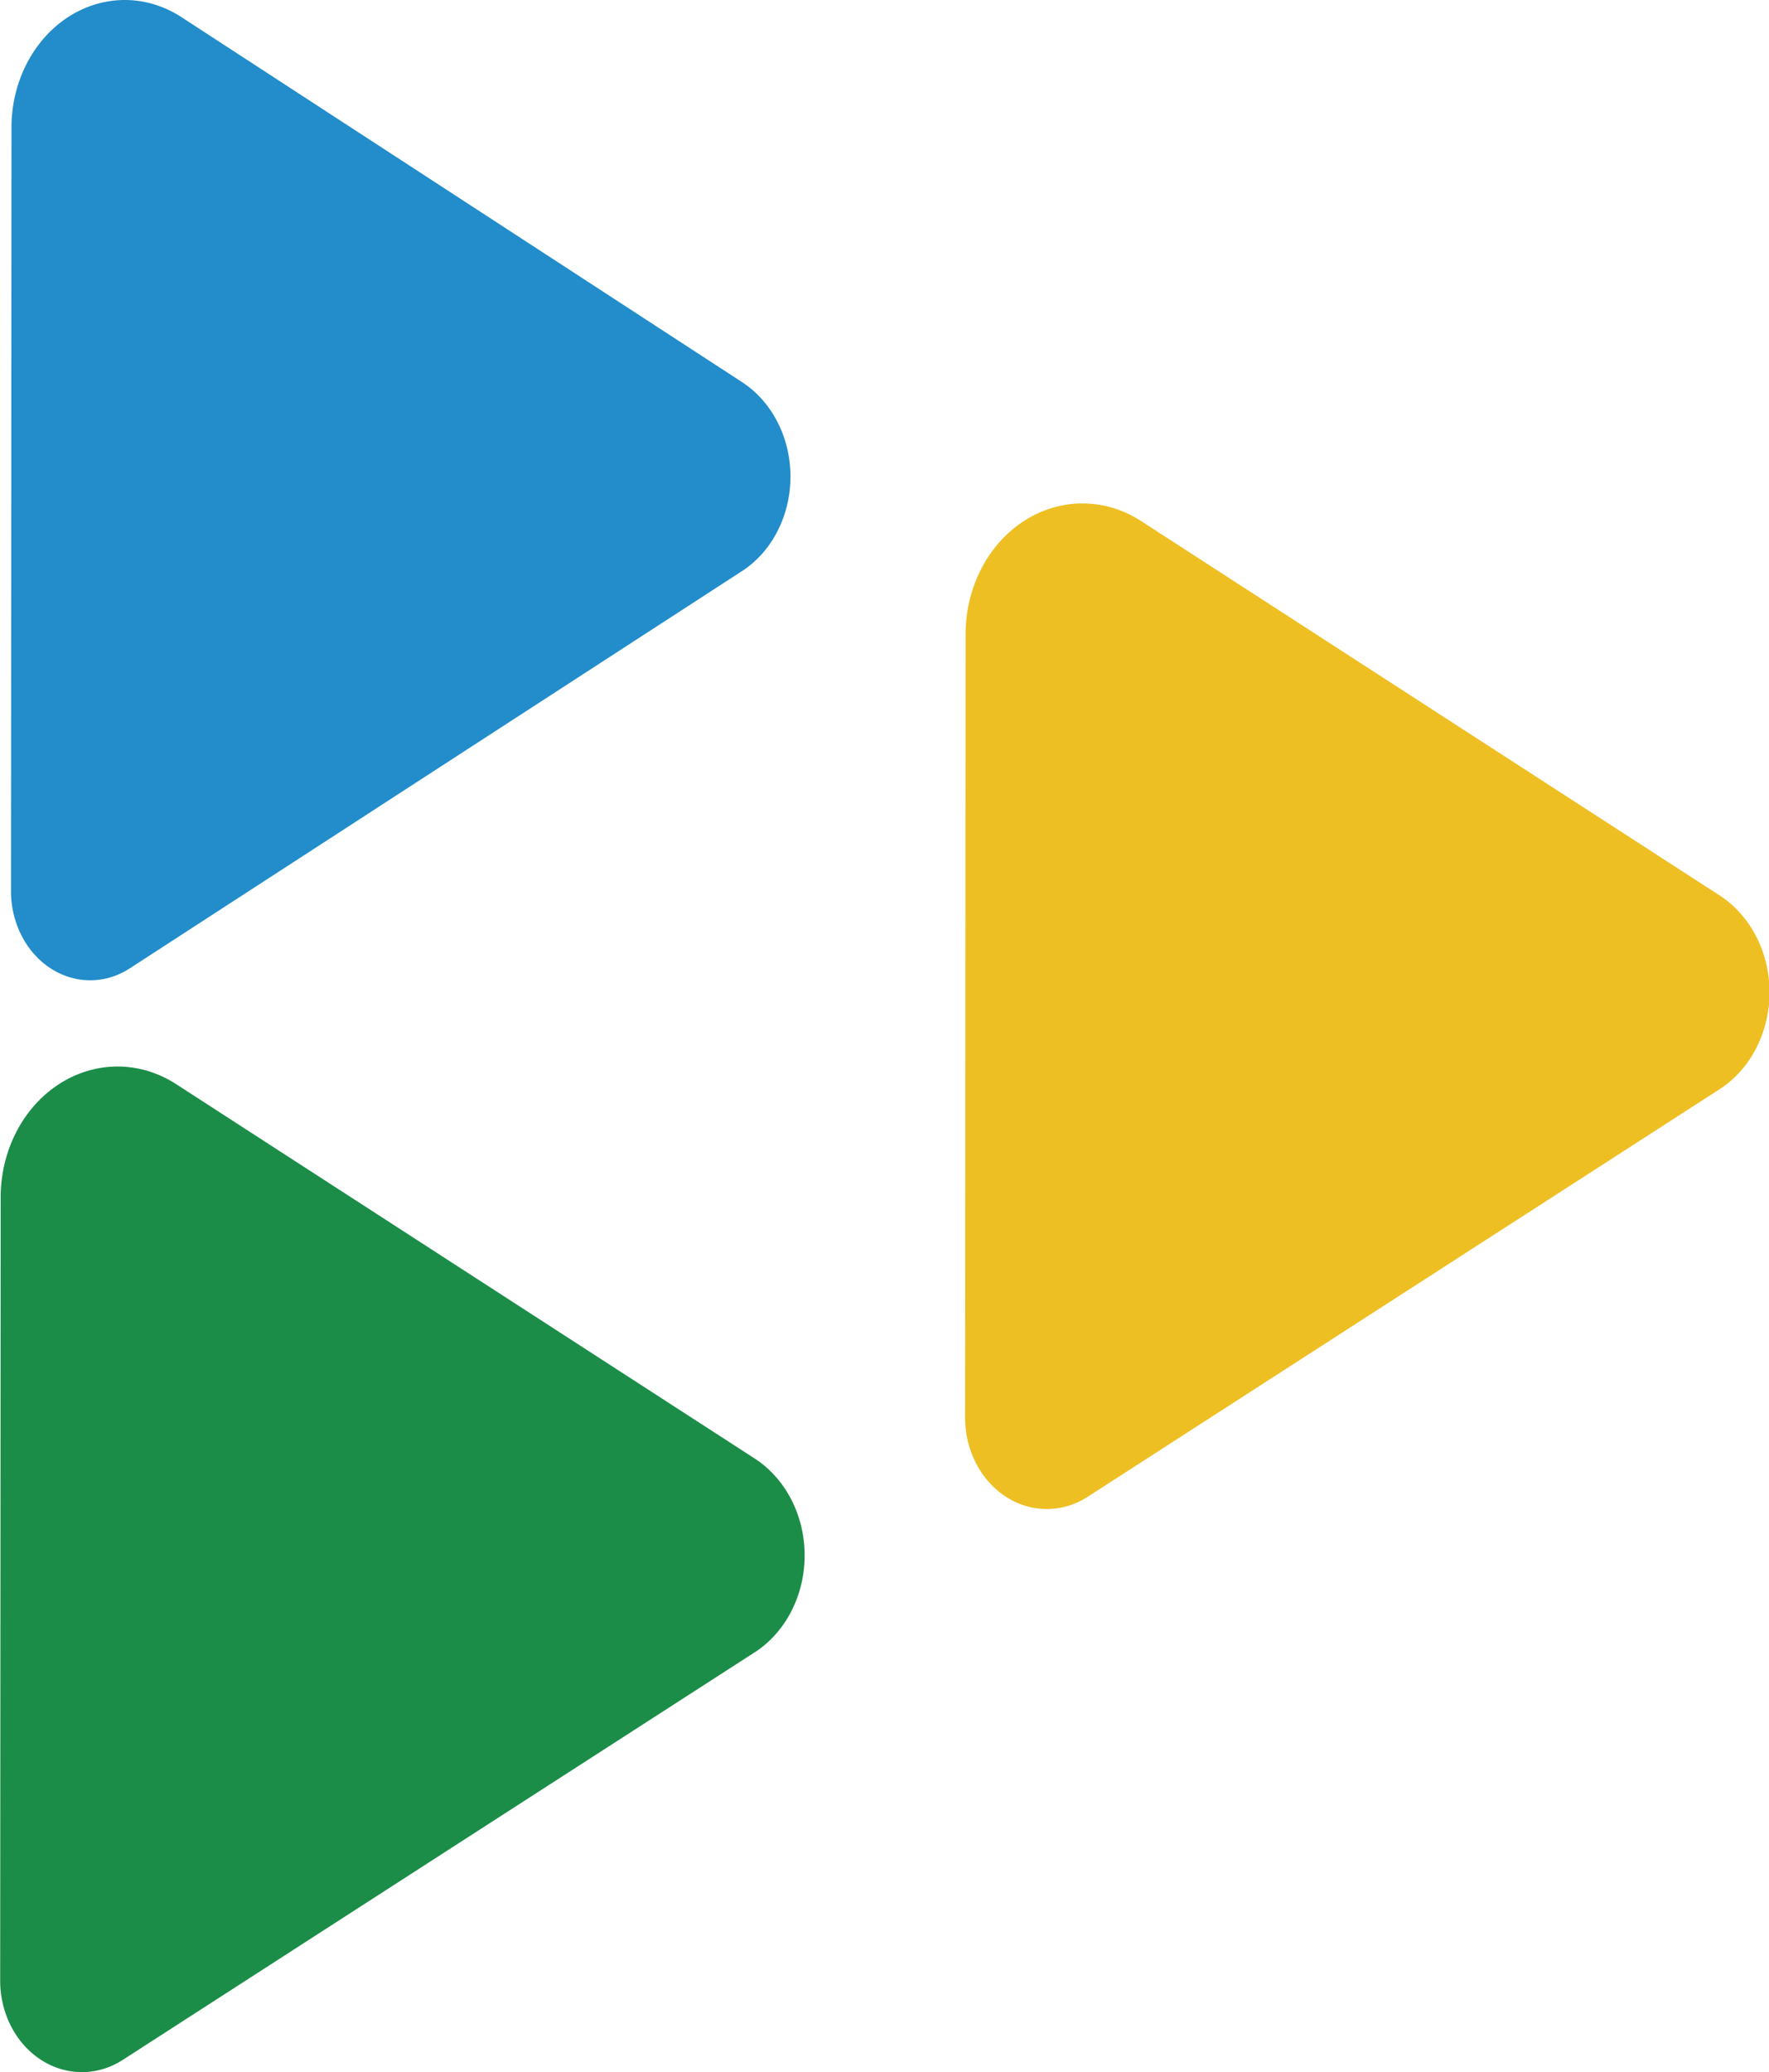
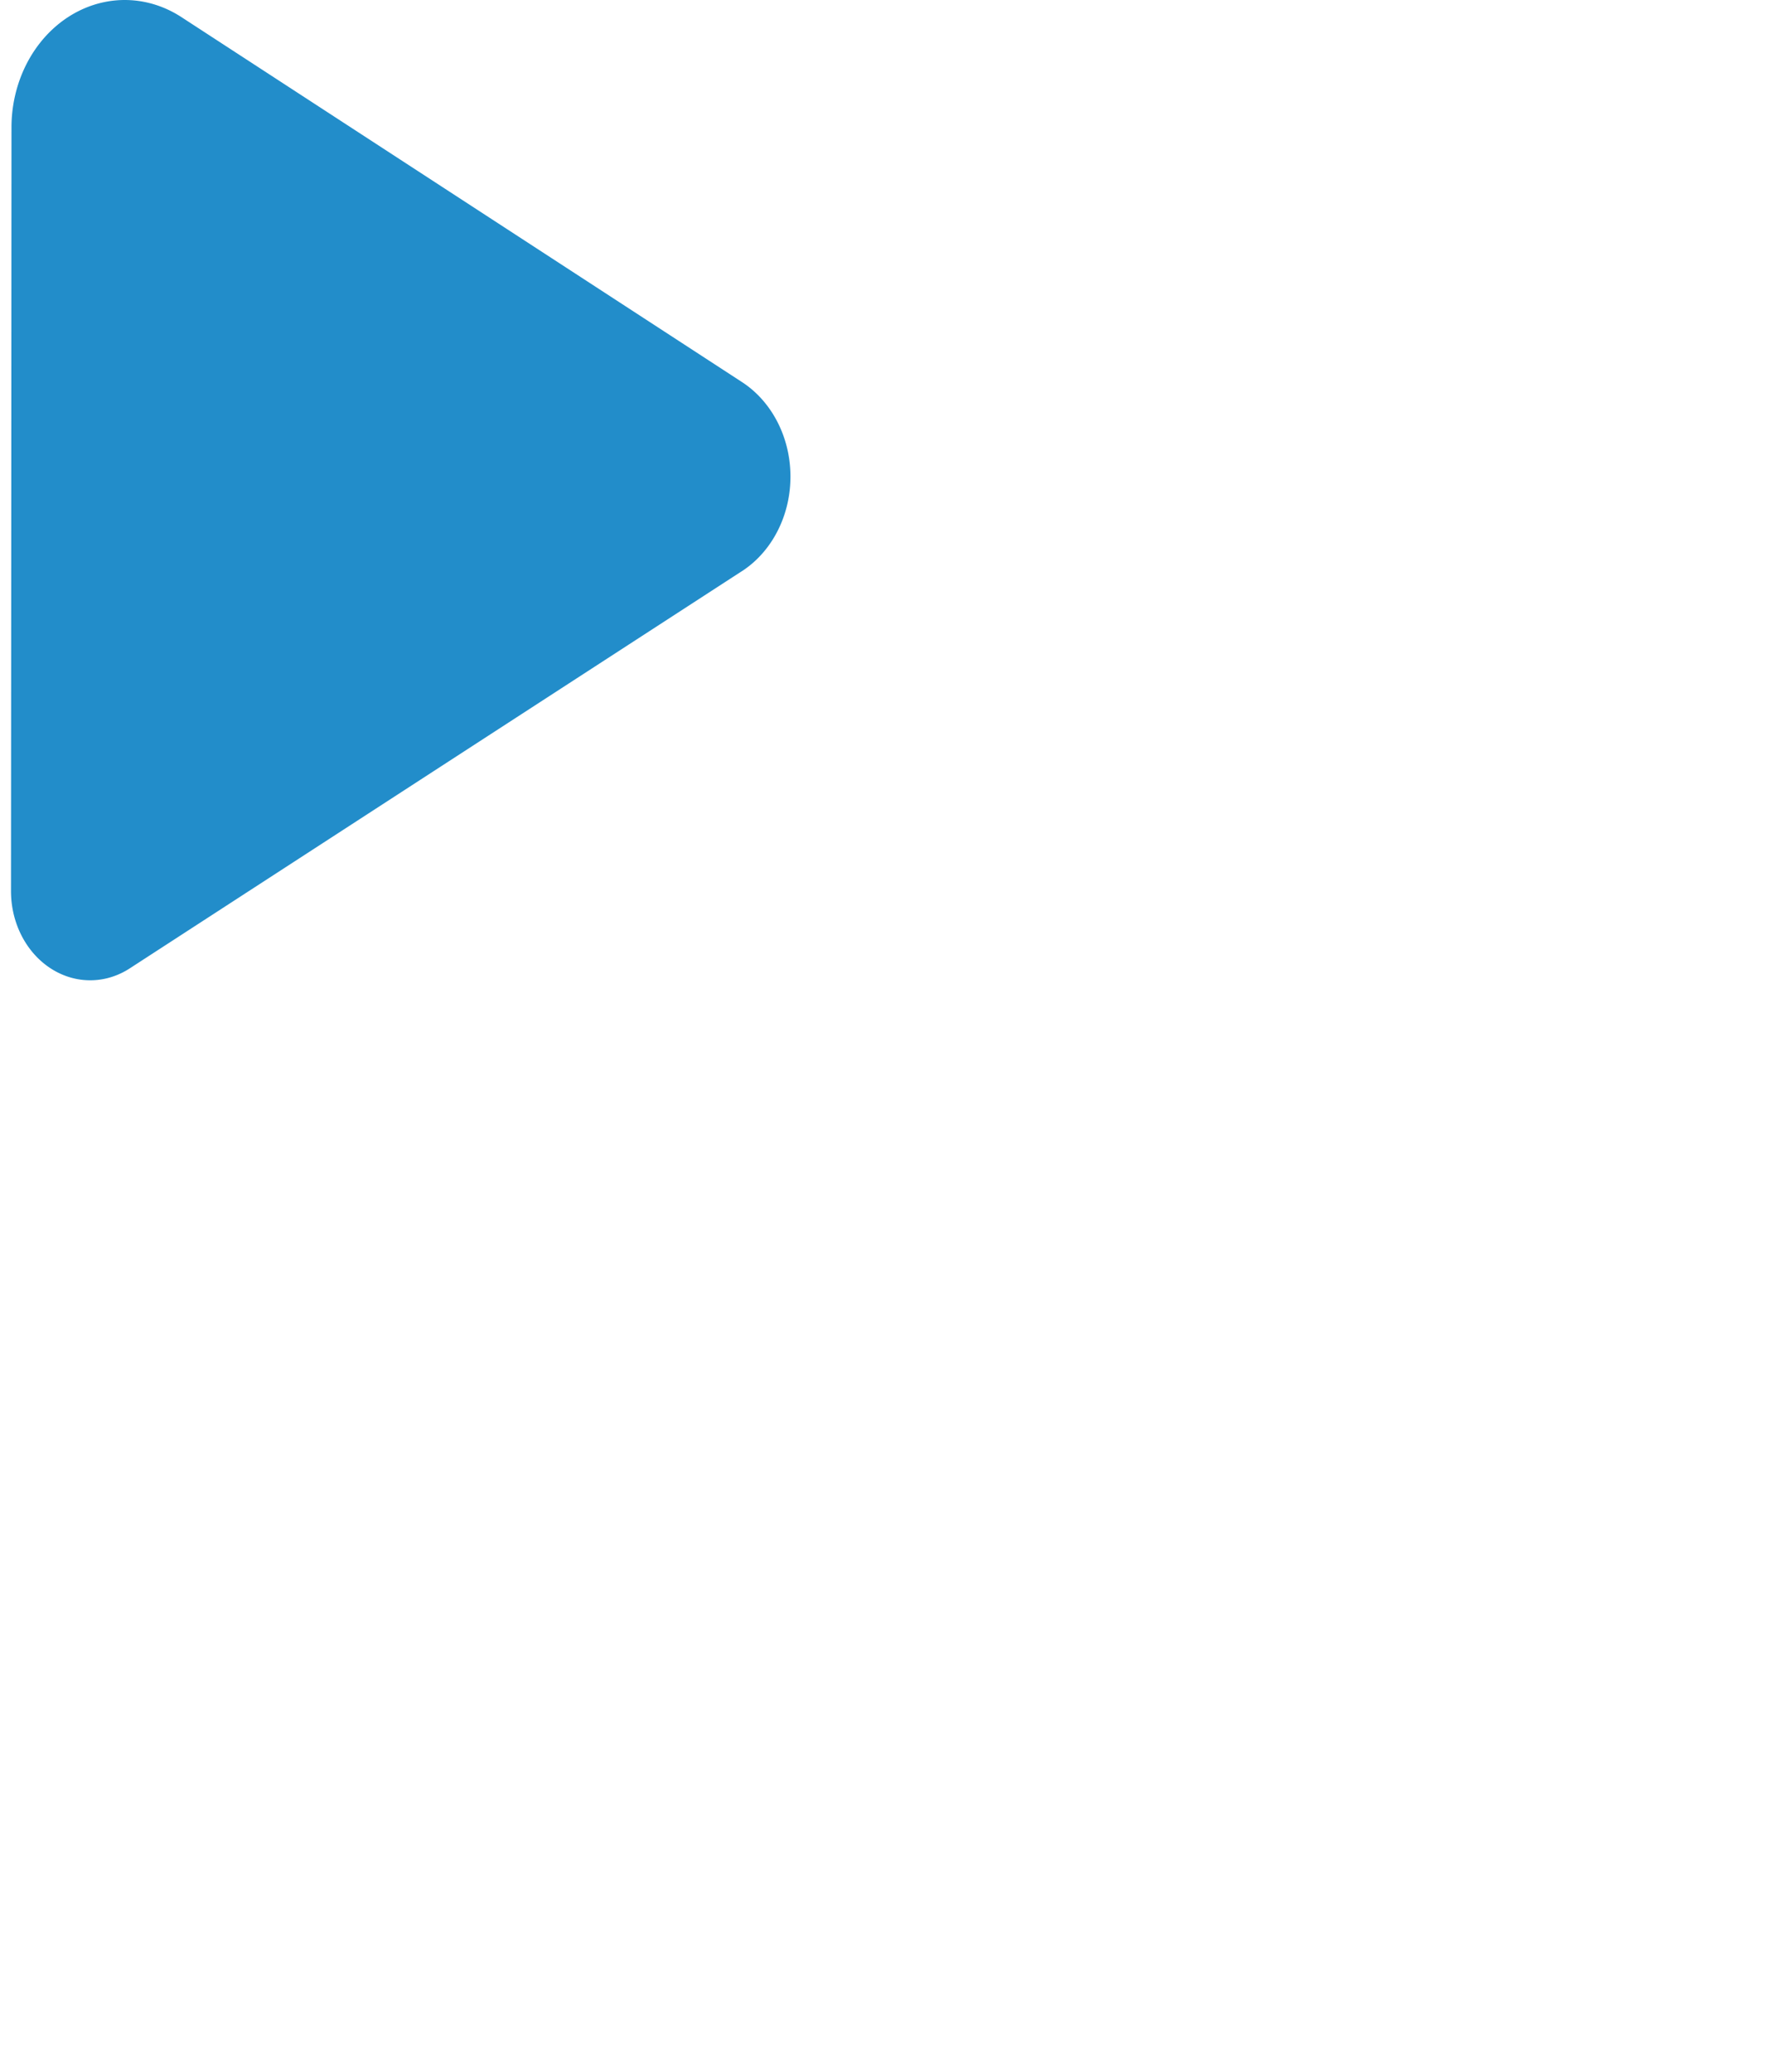
<svg xmlns="http://www.w3.org/2000/svg" width="44mm" height="51.516mm" viewBox="0 0 44 51.516" version="1.1" id="svg1">
  <defs id="defs1" />
  <g id="layer1" transform="translate(-1,-3.484)">
    <path style="opacity:1;mix-blend-mode:normal;fill:#228dca;fill-opacity:1;stroke-width:0.265" id="path1" d="M 27.493,18.663 20.197,22.868 12.237,27.457 A 1.974,1.974 30.041 0 1 9.277,25.745 l 0.007,-9.188 0.005,-7.718 A 2.823,2.823 150.041 0 1 13.525,6.397 l 6.681,3.864 7.29,4.216 a 2.417,2.417 90.041 0 1 -0.003,4.187 z" transform="matrix(0.998,0,0,1.123,-7.985,-3.274)" />
-     <path style="mix-blend-mode:normal;fill:#1b8d48;fill-opacity:1;stroke-width:0.265" id="path1-3" d="M 27.493,18.663 20.197,22.868 12.237,27.457 A 1.974,1.974 30.041 0 1 9.277,25.745 l 0.007,-9.188 0.005,-7.718 A 2.823,2.823 150.041 0 1 13.525,6.397 l 6.681,3.864 7.29,4.216 a 2.417,2.417 90.041 0 1 -0.003,4.187 z" transform="matrix(1.03,0,0,1.152,-8.551,23.068)" />
-     <path style="mix-blend-mode:normal;fill:#eebf23;fill-opacity:1;stroke-width:0.265" id="path1-3-8" d="M 27.493,18.663 20.197,22.868 12.237,27.457 A 1.974,1.974 30.041 0 1 9.277,25.745 l 0.007,-9.188 0.005,-7.718 A 2.823,2.823 150.041 0 1 13.525,6.397 l 6.681,3.864 7.29,4.216 a 2.417,2.417 90.041 0 1 -0.003,4.187 z" transform="matrix(1.03,0,0,1.152,15.449,9.068)" />
  </g>
</svg>